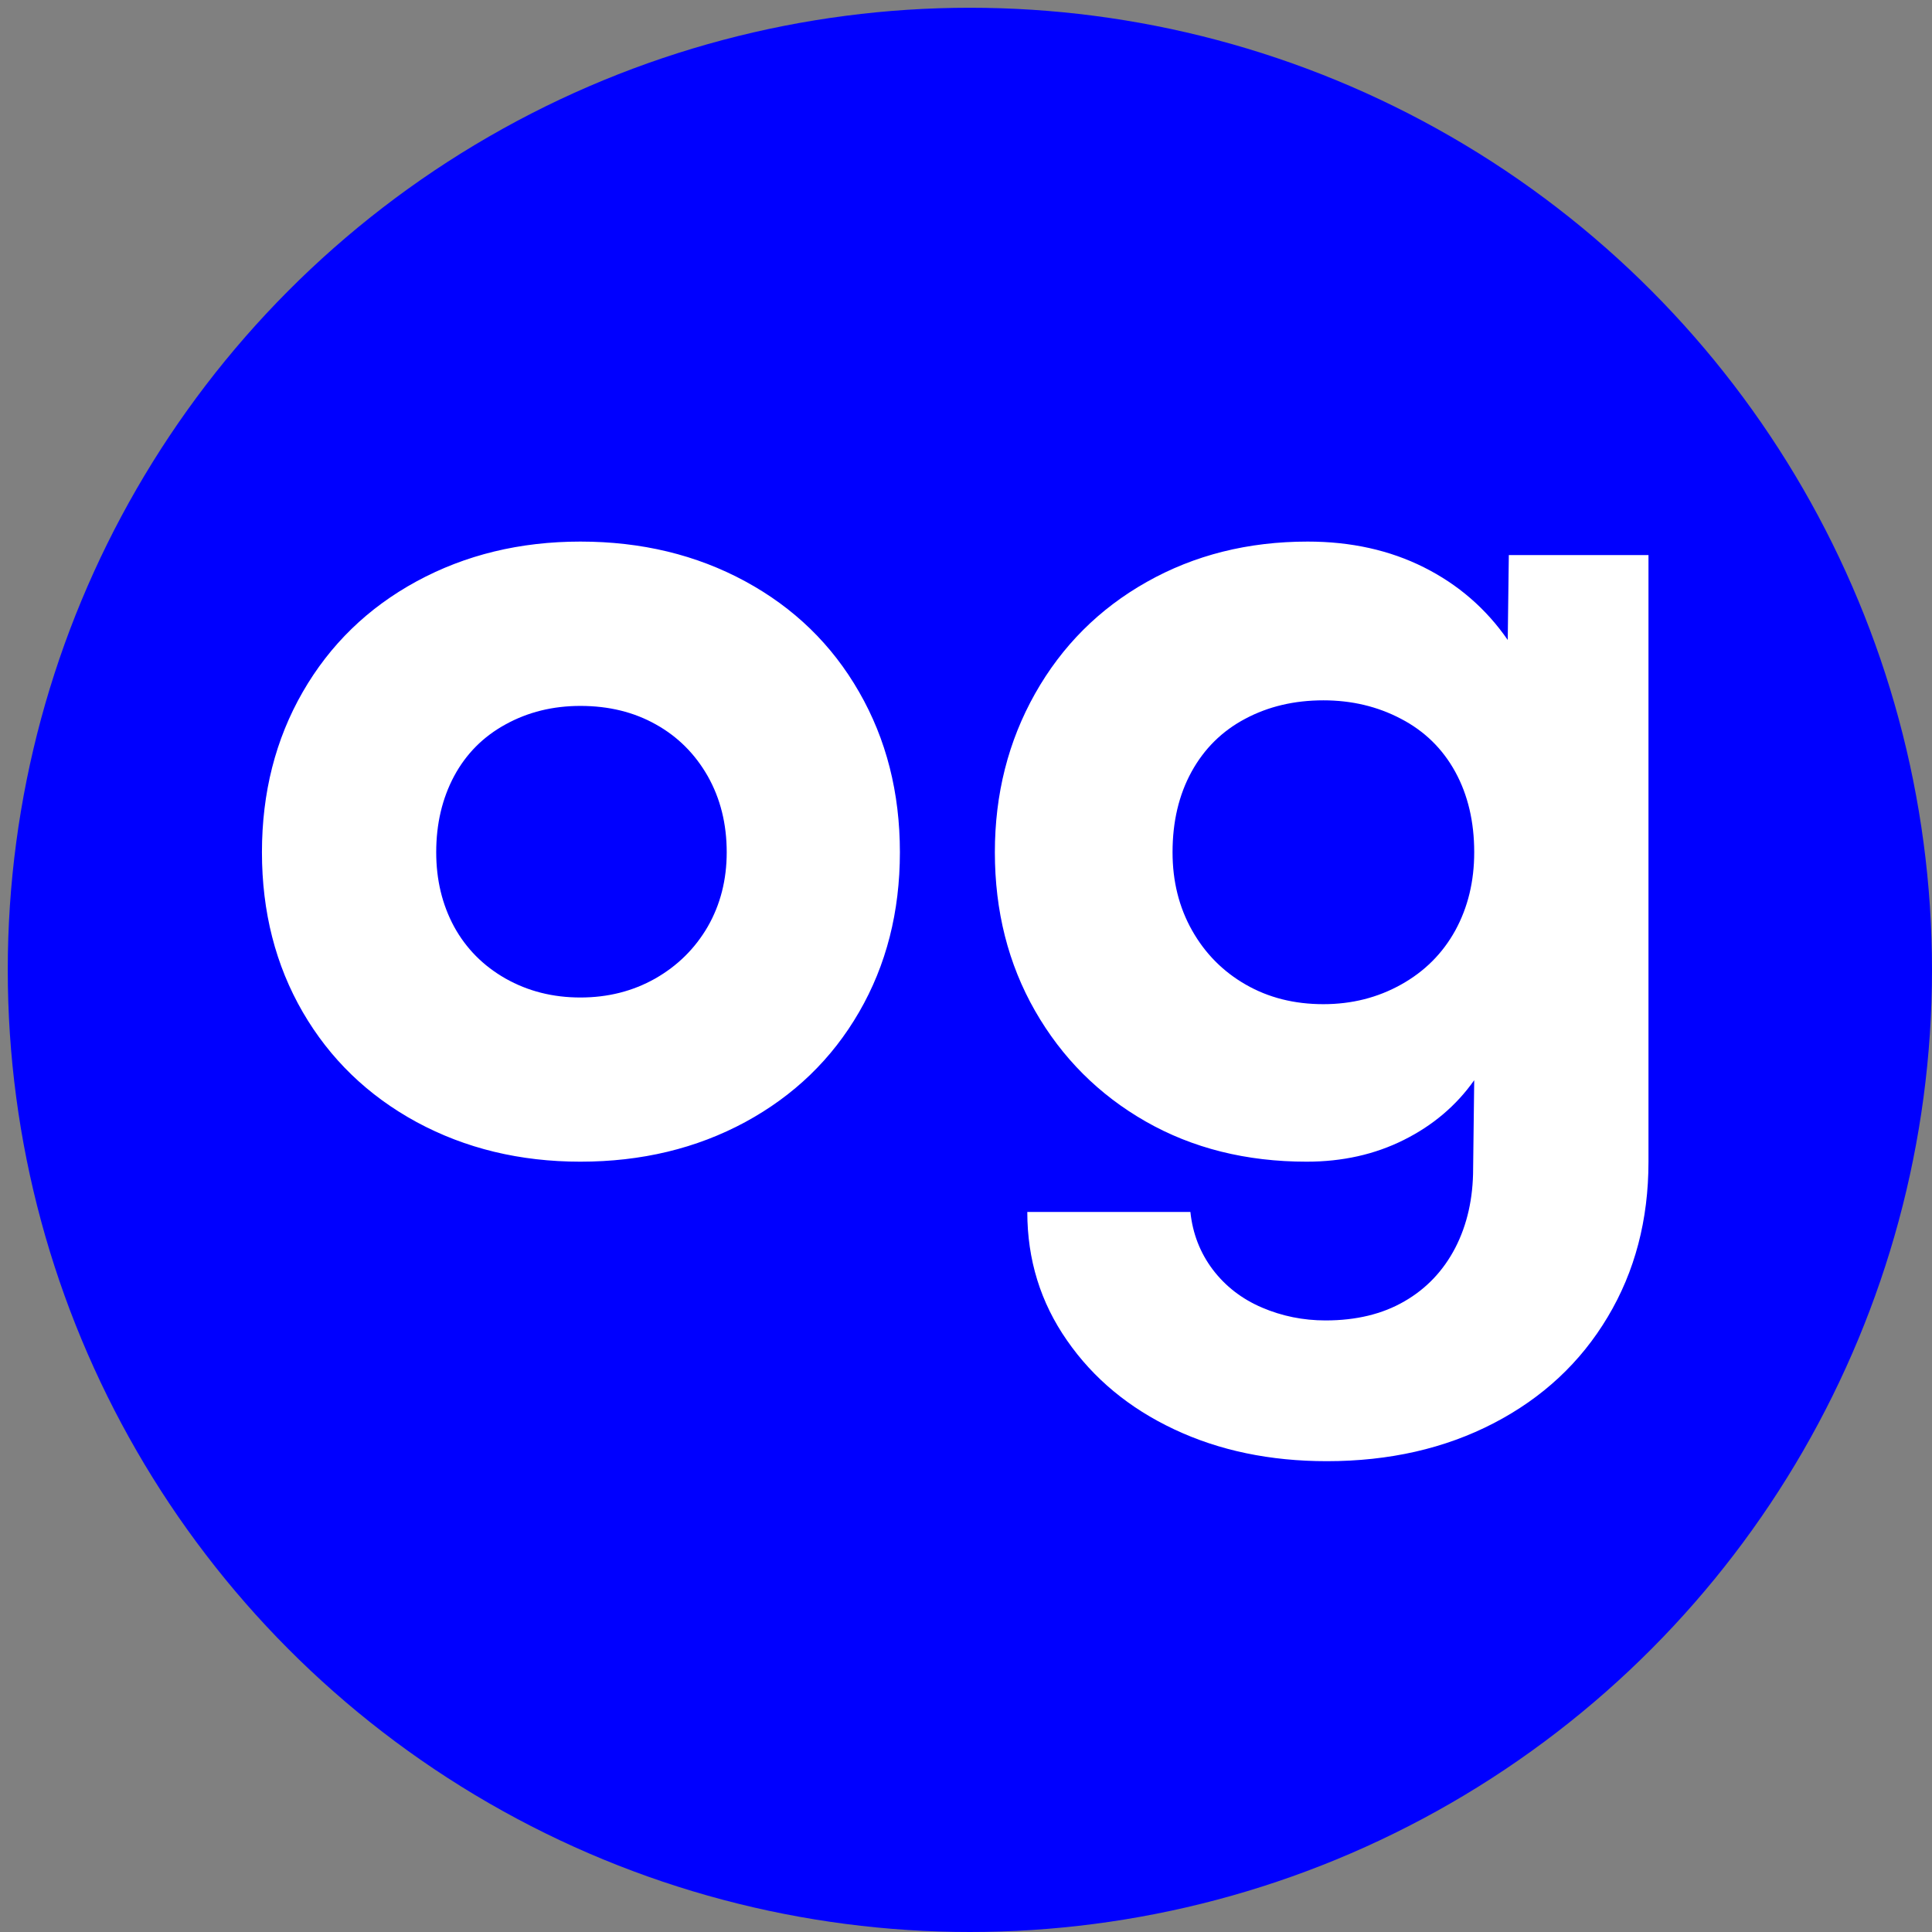
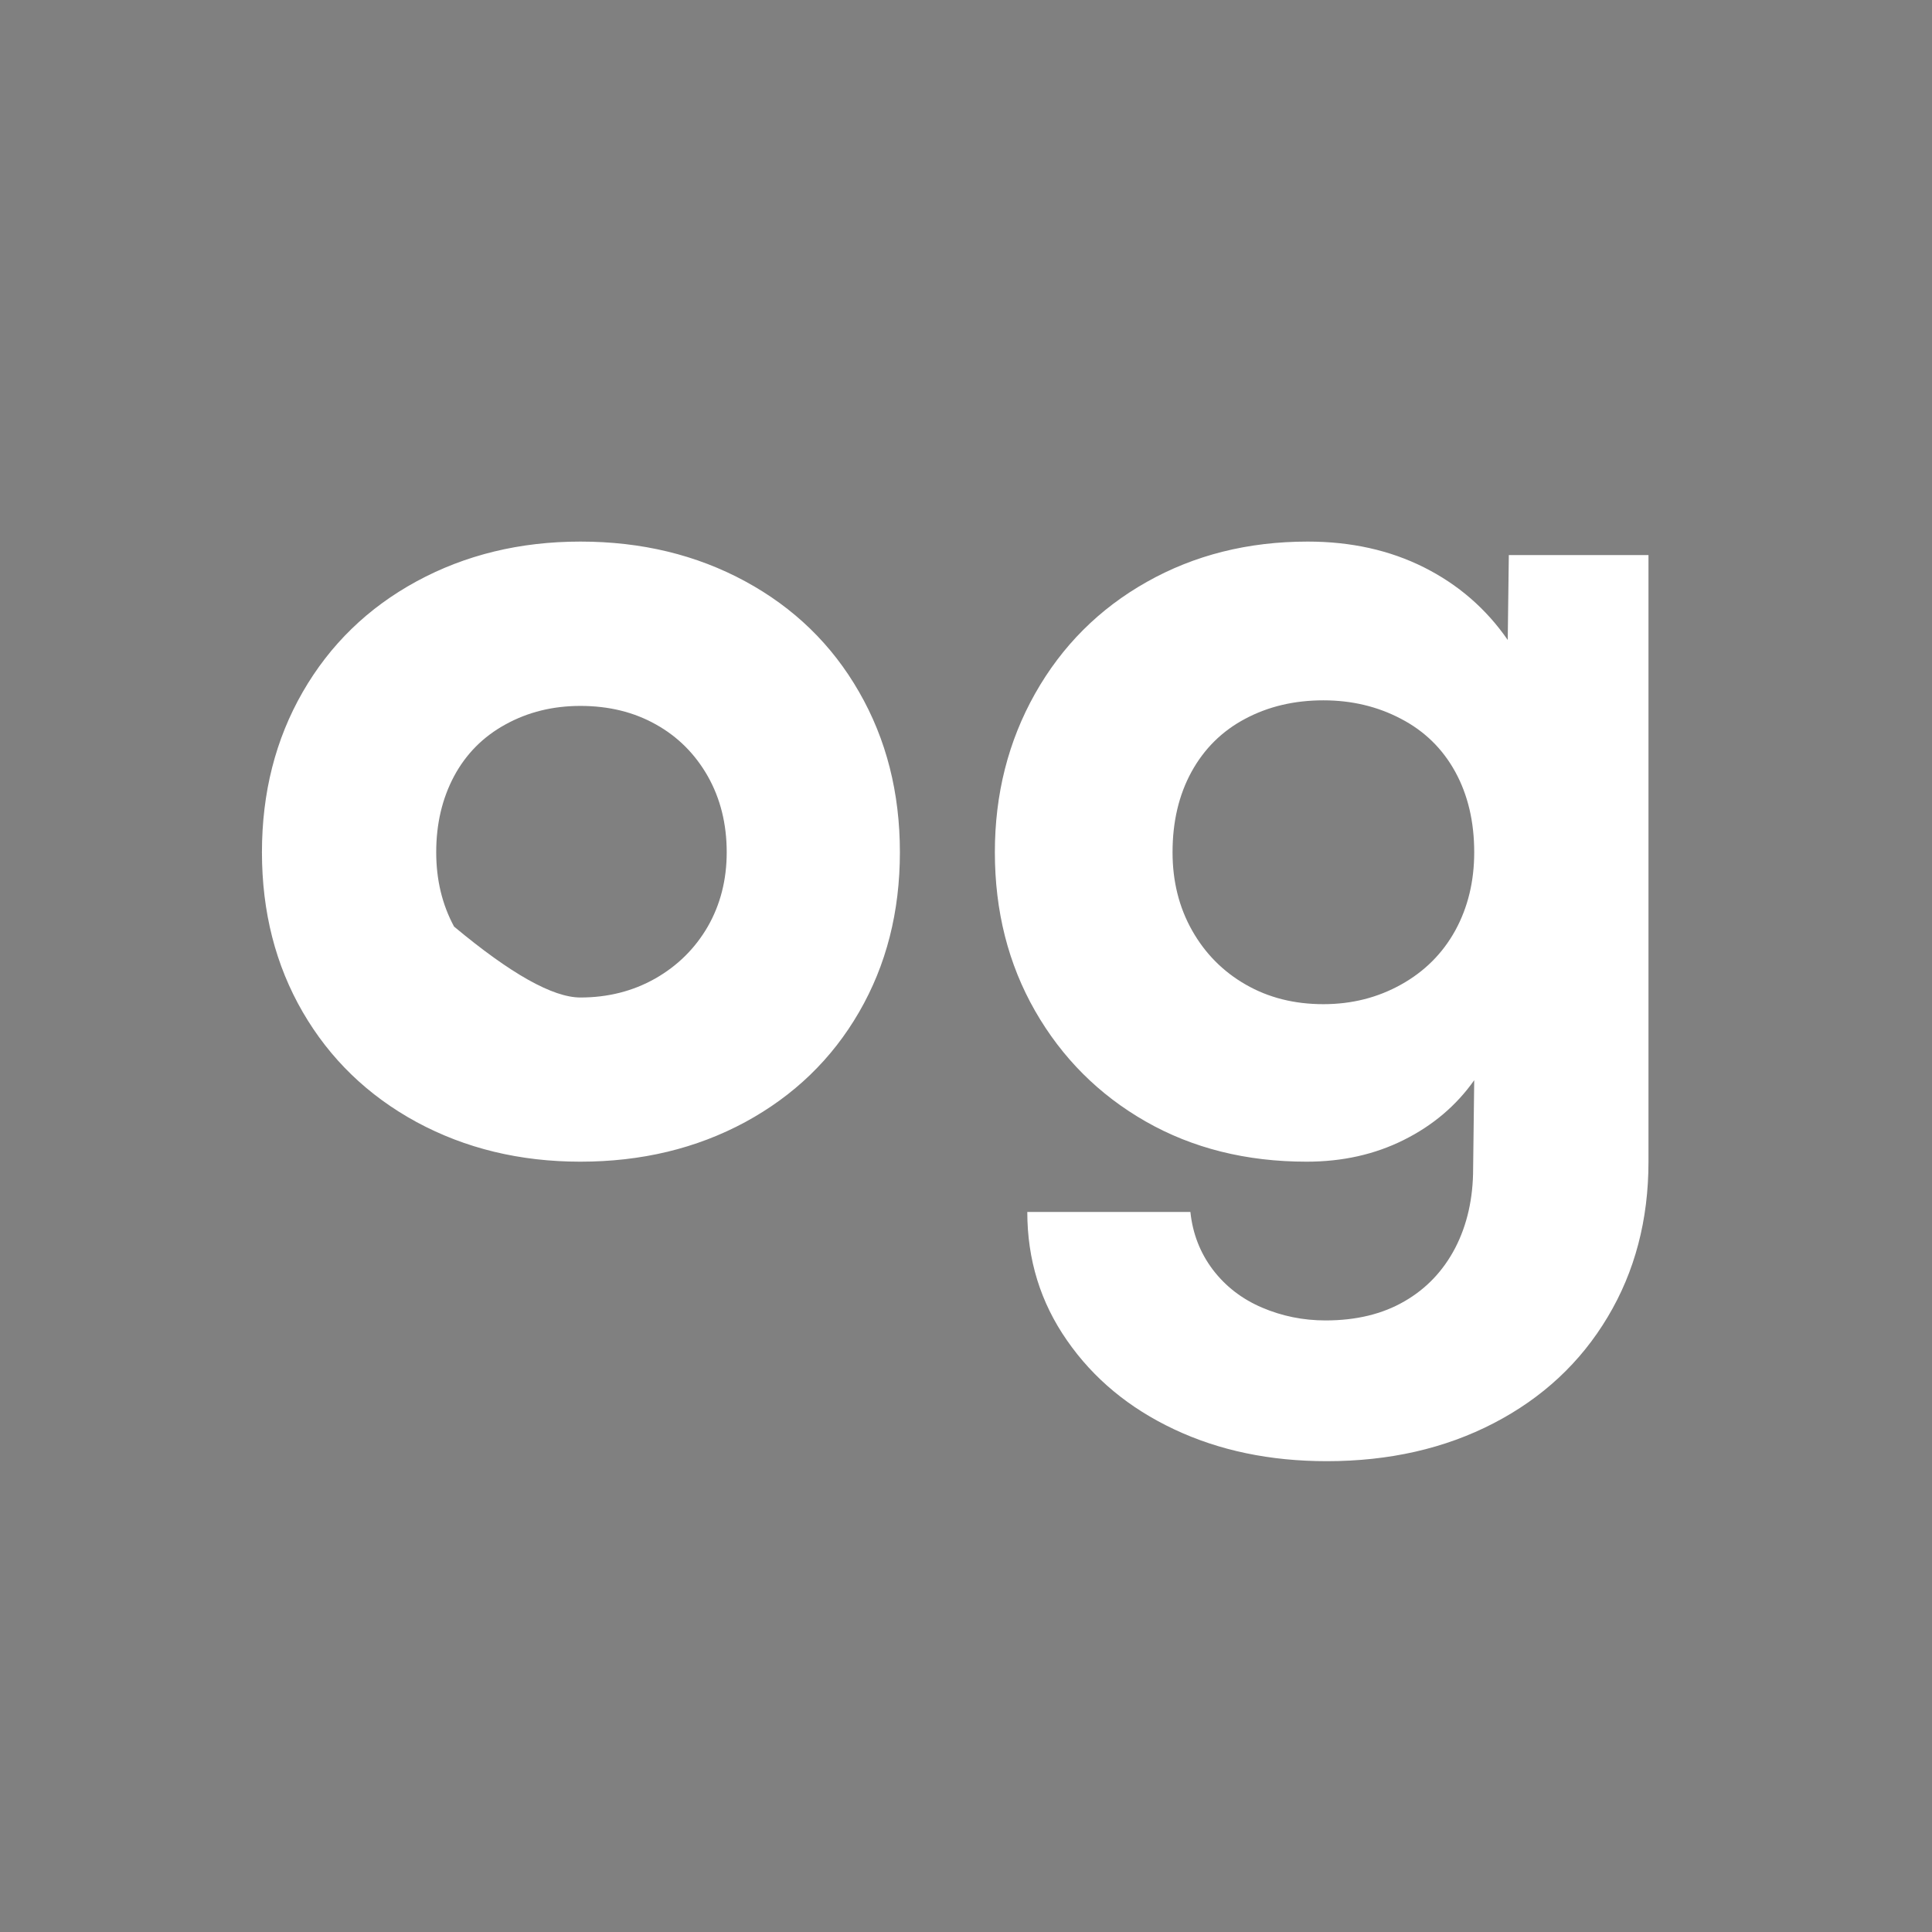
<svg xmlns="http://www.w3.org/2000/svg" viewBox="0 0 249 249" width="42" height="42">
  <rect x="0" y="0" width="249" height="249" fill="#808080" stroke="none" />
-   <circle shape-rendering="geometricPrecision" cx="125" cy="125" r="124" fill="#0000ff" />
  <g fill="white" transform="translate(28, 148) scale(2)">
-     <path shape-rendering="geometricPrecision" d="M23.40 0.86Q17.57 0.86 12.85-1.69Q8.14-4.25 5.51-8.78Q2.88-13.32 2.88-19.08Q2.88-24.84 5.51-29.41Q8.14-33.98 12.85-36.54Q17.57-39.10 23.40-39.10Q29.30-39.10 34.02-36.54Q38.74-33.98 41.36-29.41Q43.99-24.84 43.99-19.08Q43.99-13.32 41.36-8.78Q38.74-4.25 34.02-1.69Q29.30 0.86 23.40 0.86ZM23.40-9.72Q26.06-9.72 28.22-10.94Q30.38-12.17 31.61-14.29Q32.83-16.42 32.83-19.08Q32.83-21.82 31.61-23.98Q30.38-26.14 28.26-27.32Q26.14-28.51 23.40-28.51Q20.74-28.51 18.58-27.32Q16.42-26.14 15.26-23.98Q14.11-21.82 14.11-19.08Q14.11-16.42 15.26-14.29Q16.42-12.17 18.58-10.94Q20.74-9.72 23.40-9.72ZM71.50 20.16Q66.02 20.16 61.67 18.11Q57.31 16.06 54.76 12.38Q52.20 8.71 52.20 4.10L62.71 4.10Q62.93 6.19 64.15 7.81Q65.38 9.43 67.32 10.26Q69.26 11.09 71.42 11.09Q74.38 11.09 76.50 9.86Q78.62 8.64 79.78 6.41Q80.93 4.18 80.93 1.30L81.00-4.39Q79.27-1.94 76.46-0.54Q73.66 0.86 70.20 0.86Q64.37 0.86 59.83-1.73Q55.30-4.32 52.70-8.86Q50.11-13.39 50.11-19.08Q50.11-24.70 52.70-29.30Q55.30-33.91 59.90-36.50Q64.51-39.10 70.27-39.10Q74.45-39.10 77.76-37.44Q81.07-35.78 83.16-32.76L83.23-38.23L92.23-38.23L92.23 0.86Q92.23 6.48 89.60 10.87Q86.98 15.26 82.26 17.71Q77.54 20.16 71.50 20.16ZM61.56-19.08Q61.56-16.27 62.82-14.04Q64.08-11.81 66.28-10.55Q68.47-9.29 71.28-9.29Q74.02-9.29 76.28-10.55Q78.55-11.81 79.78-14.04Q81.00-16.27 81.00-19.08Q81.00-22.03 79.78-24.26Q78.55-26.50 76.28-27.68Q74.02-28.87 71.28-28.87Q68.47-28.87 66.24-27.68Q64.01-26.50 62.78-24.26Q61.56-22.03 61.56-19.08Z" />
+     <path shape-rendering="geometricPrecision" d="M23.40 0.86Q17.57 0.86 12.85-1.69Q8.14-4.25 5.51-8.78Q2.88-13.32 2.88-19.08Q2.88-24.84 5.51-29.41Q8.14-33.98 12.85-36.54Q17.57-39.10 23.40-39.10Q29.30-39.10 34.02-36.54Q38.74-33.98 41.36-29.41Q43.99-24.84 43.99-19.08Q43.99-13.32 41.36-8.78Q38.74-4.25 34.02-1.69Q29.30 0.86 23.40 0.86ZM23.40-9.72Q26.06-9.72 28.22-10.94Q30.38-12.17 31.61-14.29Q32.83-16.42 32.83-19.08Q32.83-21.82 31.61-23.98Q30.38-26.14 28.26-27.32Q26.14-28.51 23.40-28.51Q20.74-28.51 18.58-27.32Q16.42-26.14 15.26-23.98Q14.11-21.82 14.11-19.08Q14.11-16.42 15.26-14.29Q20.74-9.72 23.40-9.72ZM71.50 20.16Q66.02 20.16 61.67 18.11Q57.31 16.06 54.76 12.38Q52.20 8.71 52.20 4.10L62.71 4.10Q62.93 6.19 64.15 7.81Q65.38 9.43 67.32 10.26Q69.26 11.09 71.42 11.09Q74.38 11.09 76.50 9.86Q78.62 8.64 79.78 6.41Q80.93 4.18 80.93 1.30L81.00-4.39Q79.27-1.94 76.46-0.54Q73.66 0.86 70.20 0.86Q64.37 0.86 59.83-1.73Q55.30-4.32 52.70-8.86Q50.11-13.39 50.11-19.08Q50.11-24.70 52.70-29.30Q55.30-33.91 59.90-36.50Q64.51-39.10 70.27-39.10Q74.45-39.10 77.76-37.44Q81.07-35.78 83.16-32.76L83.23-38.23L92.23-38.23L92.23 0.86Q92.23 6.48 89.60 10.87Q86.98 15.26 82.26 17.71Q77.54 20.16 71.50 20.16ZM61.56-19.08Q61.56-16.27 62.82-14.04Q64.08-11.81 66.28-10.55Q68.47-9.29 71.28-9.29Q74.02-9.29 76.28-10.55Q78.55-11.81 79.78-14.04Q81.00-16.27 81.00-19.08Q81.00-22.03 79.78-24.26Q78.55-26.50 76.28-27.68Q74.02-28.87 71.28-28.87Q68.47-28.87 66.24-27.68Q64.01-26.50 62.78-24.26Q61.56-22.03 61.56-19.08Z" />
  </g>
</svg>